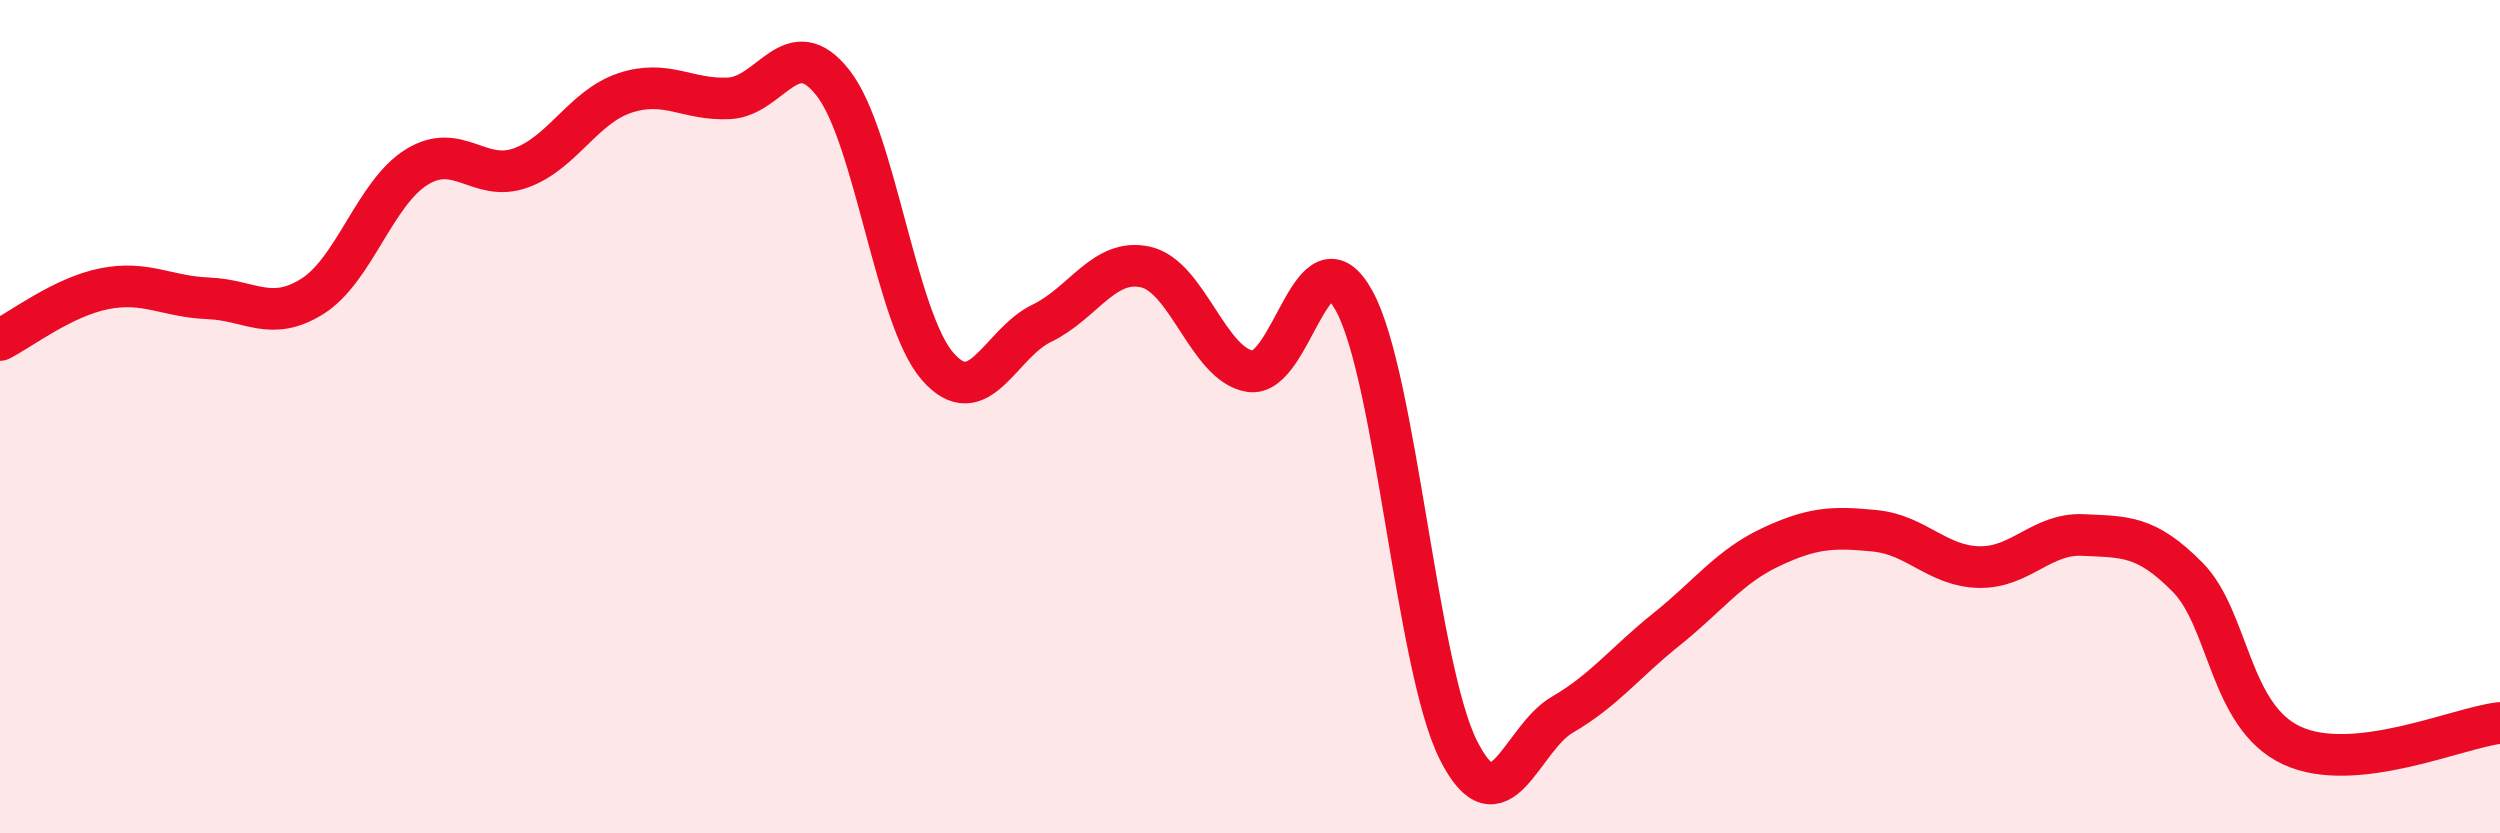
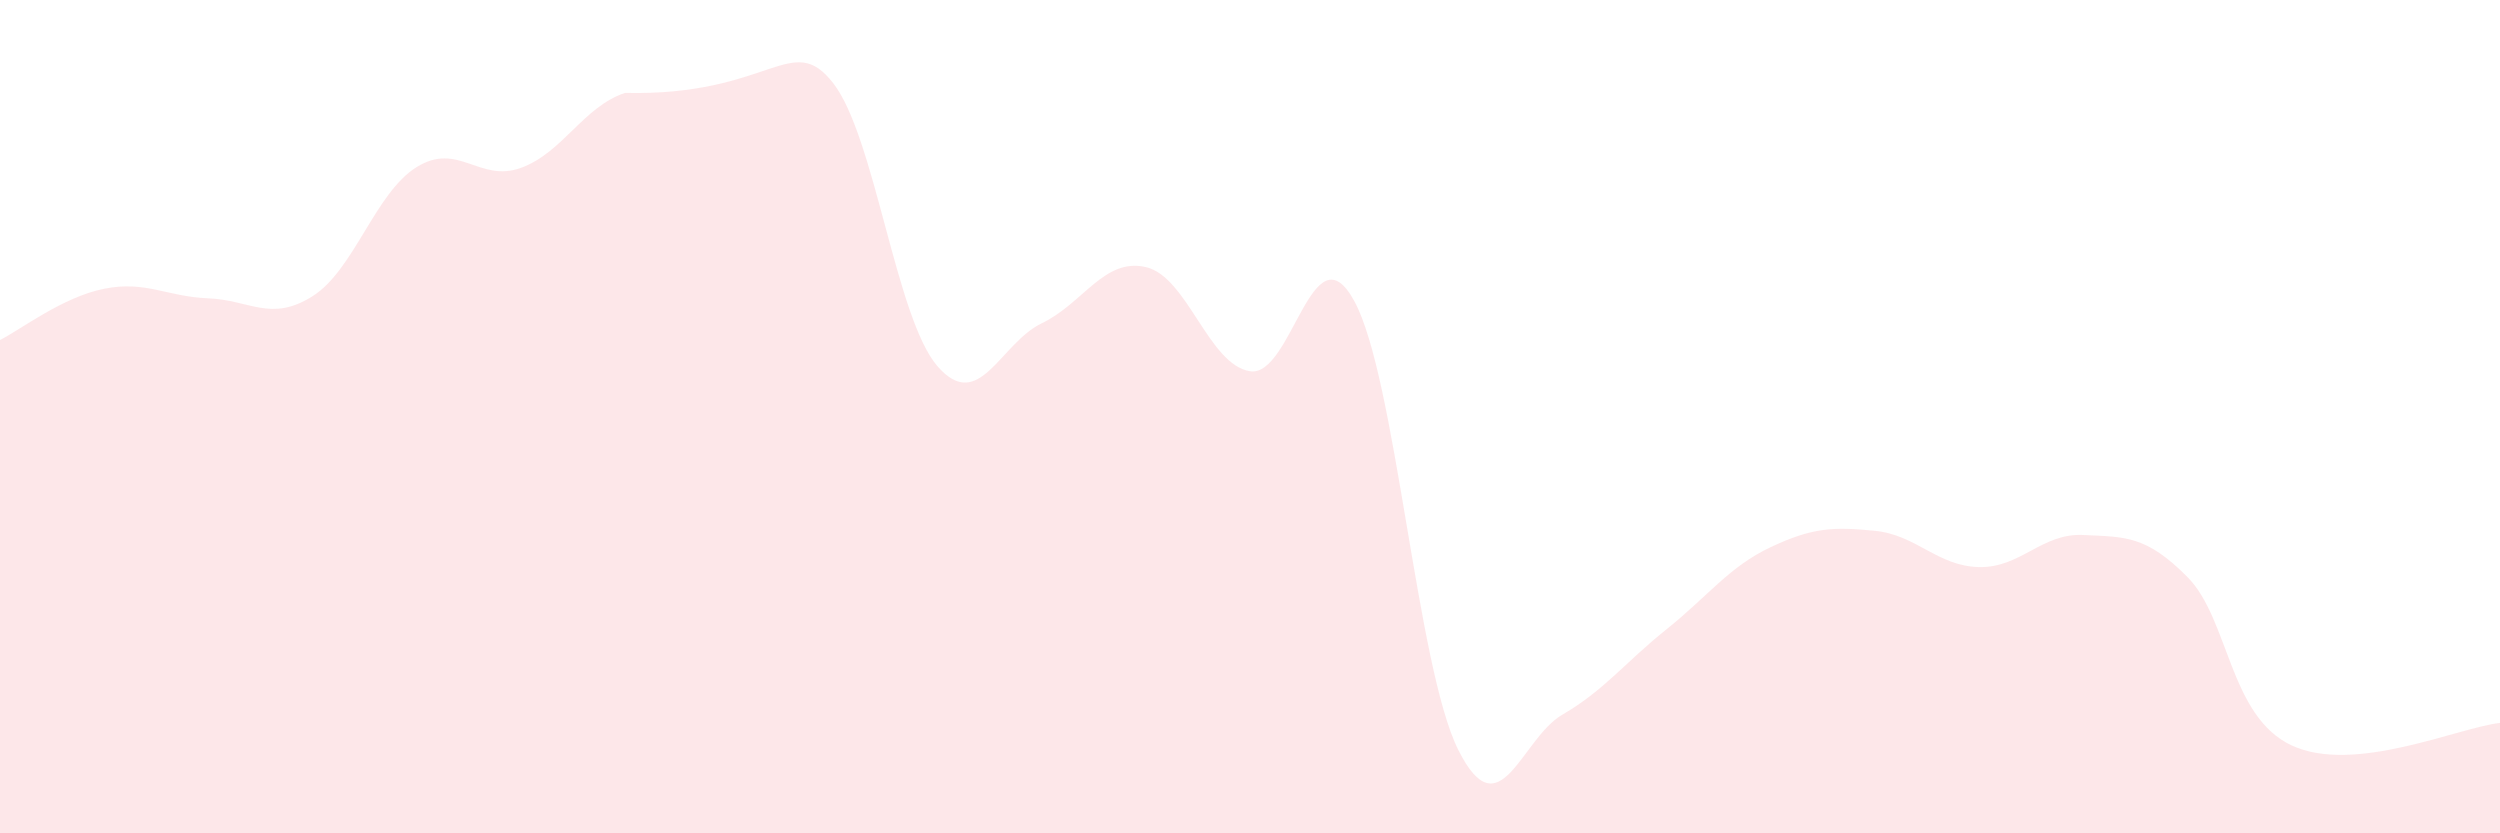
<svg xmlns="http://www.w3.org/2000/svg" width="60" height="20" viewBox="0 0 60 20">
-   <path d="M 0,8.16 C 0.5,7.91 1.5,7.13 2.5,6.93 C 3.5,6.73 4,7.12 5,7.16 C 6,7.2 6.5,7.74 7.5,7.11 C 8.5,6.48 9,4.63 10,4.01 C 11,3.39 11.5,4.39 12.5,4.03 C 13.5,3.67 14,2.56 15,2.23 C 16,1.9 16.5,2.41 17.5,2.36 C 18.5,2.31 19,0.71 20,2 C 21,3.29 21.5,7.64 22.5,8.79 C 23.5,9.94 24,8.24 25,7.76 C 26,7.28 26.5,6.18 27.5,6.41 C 28.5,6.64 29,8.75 30,8.91 C 31,9.07 31.5,5.4 32.5,7.22 C 33.5,9.04 34,16.01 35,18 C 36,19.99 36.5,17.73 37.5,17.15 C 38.5,16.57 39,15.9 40,15.1 C 41,14.3 41.5,13.6 42.5,13.13 C 43.5,12.66 44,12.64 45,12.74 C 46,12.84 46.5,13.59 47.5,13.61 C 48.5,13.63 49,12.79 50,12.84 C 51,12.89 51.5,12.84 52.5,13.85 C 53.5,14.86 53.5,17.19 55,17.89 C 56.5,18.59 59,17.46 60,17.35L60 20L0 20Z" fill="#EB0A25" opacity="0.1" stroke-linecap="round" stroke-linejoin="round" />
-   <path d="M 0,8.16 C 0.5,7.91 1.5,7.13 2.5,6.93 C 3.5,6.73 4,7.12 5,7.16 C 6,7.2 6.5,7.74 7.5,7.11 C 8.5,6.48 9,4.63 10,4.01 C 11,3.39 11.5,4.39 12.5,4.03 C 13.5,3.67 14,2.56 15,2.23 C 16,1.9 16.5,2.41 17.5,2.36 C 18.5,2.31 19,0.71 20,2 C 21,3.29 21.5,7.64 22.5,8.79 C 23.5,9.94 24,8.24 25,7.76 C 26,7.28 26.5,6.18 27.5,6.41 C 28.5,6.64 29,8.75 30,8.91 C 31,9.07 31.5,5.4 32.5,7.22 C 33.5,9.04 34,16.01 35,18 C 36,19.99 36.5,17.73 37.5,17.15 C 38.5,16.57 39,15.9 40,15.1 C 41,14.3 41.5,13.6 42.5,13.13 C 43.5,12.66 44,12.64 45,12.74 C 46,12.84 46.5,13.59 47.5,13.61 C 48.5,13.63 49,12.79 50,12.84 C 51,12.89 51.5,12.84 52.5,13.85 C 53.5,14.86 53.5,17.19 55,17.89 C 56.5,18.59 59,17.46 60,17.35" stroke="#EB0A25" stroke-width="1" fill="none" stroke-linecap="round" stroke-linejoin="round" />
+   <path d="M 0,8.16 C 0.5,7.91 1.5,7.13 2.5,6.93 C 3.5,6.73 4,7.12 5,7.16 C 6,7.2 6.5,7.74 7.5,7.11 C 8.5,6.48 9,4.63 10,4.01 C 11,3.39 11.5,4.39 12.5,4.03 C 13.5,3.67 14,2.56 15,2.23 C 18.5,2.31 19,0.71 20,2 C 21,3.29 21.5,7.64 22.5,8.79 C 23.5,9.94 24,8.24 25,7.76 C 26,7.28 26.5,6.18 27.5,6.41 C 28.5,6.64 29,8.75 30,8.91 C 31,9.07 31.5,5.4 32.5,7.22 C 33.5,9.04 34,16.01 35,18 C 36,19.99 36.5,17.73 37.5,17.15 C 38.5,16.57 39,15.9 40,15.1 C 41,14.3 41.5,13.6 42.5,13.13 C 43.5,12.66 44,12.64 45,12.74 C 46,12.84 46.5,13.59 47.5,13.61 C 48.5,13.63 49,12.79 50,12.84 C 51,12.89 51.5,12.84 52.5,13.85 C 53.5,14.86 53.5,17.19 55,17.89 C 56.5,18.59 59,17.46 60,17.35L60 20L0 20Z" fill="#EB0A25" opacity="0.1" stroke-linecap="round" stroke-linejoin="round" />
</svg>